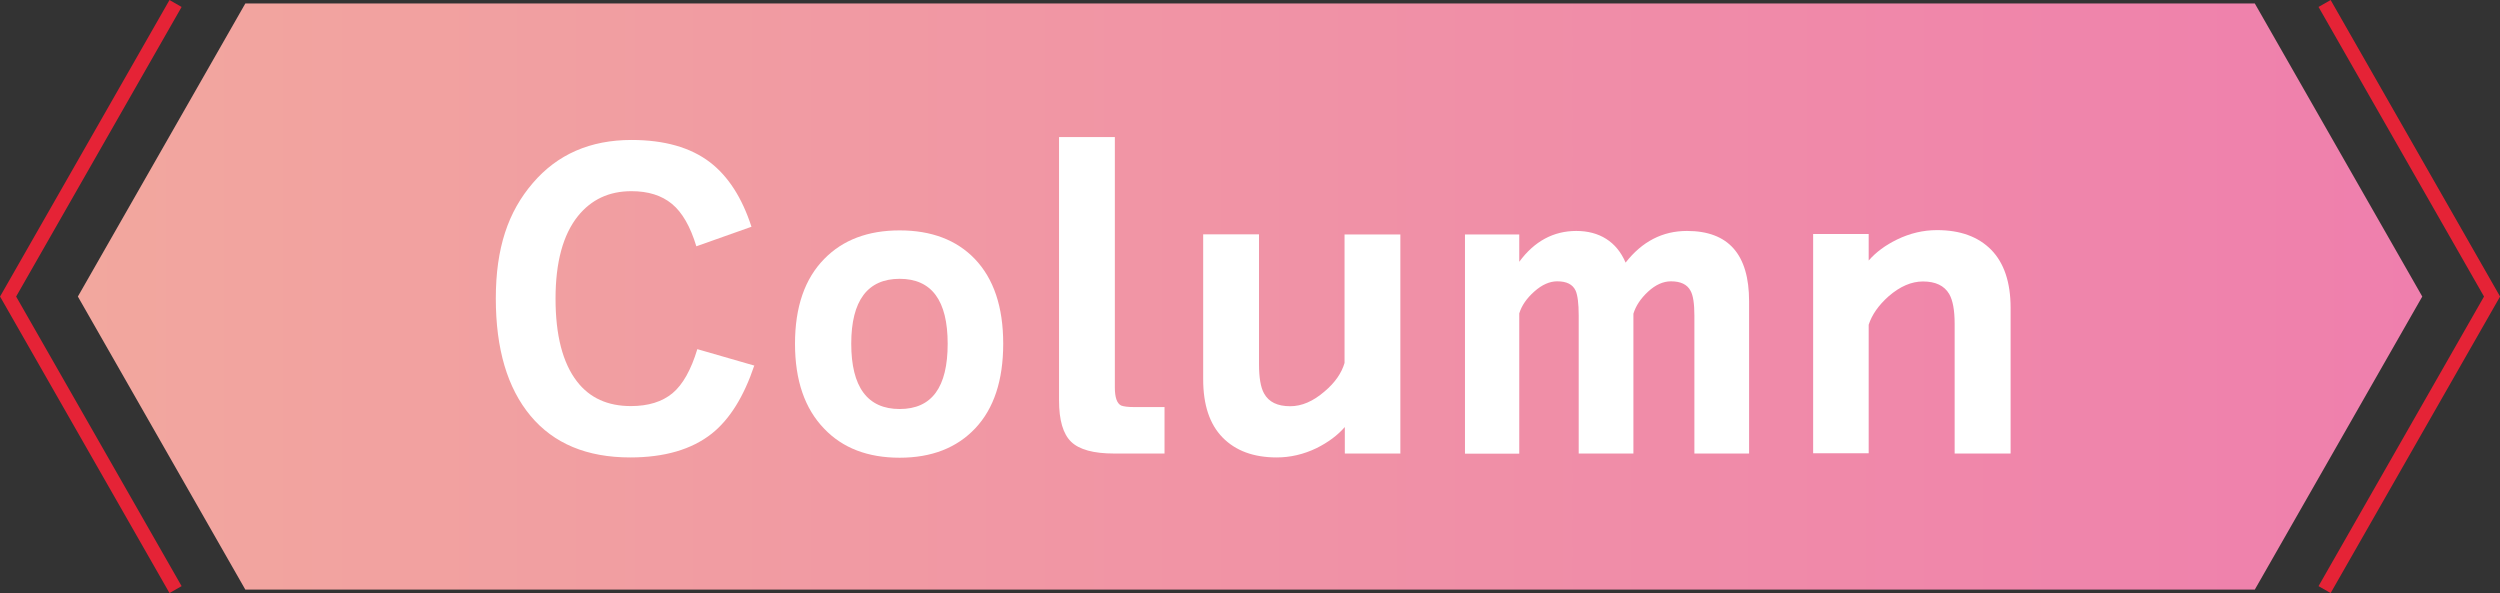
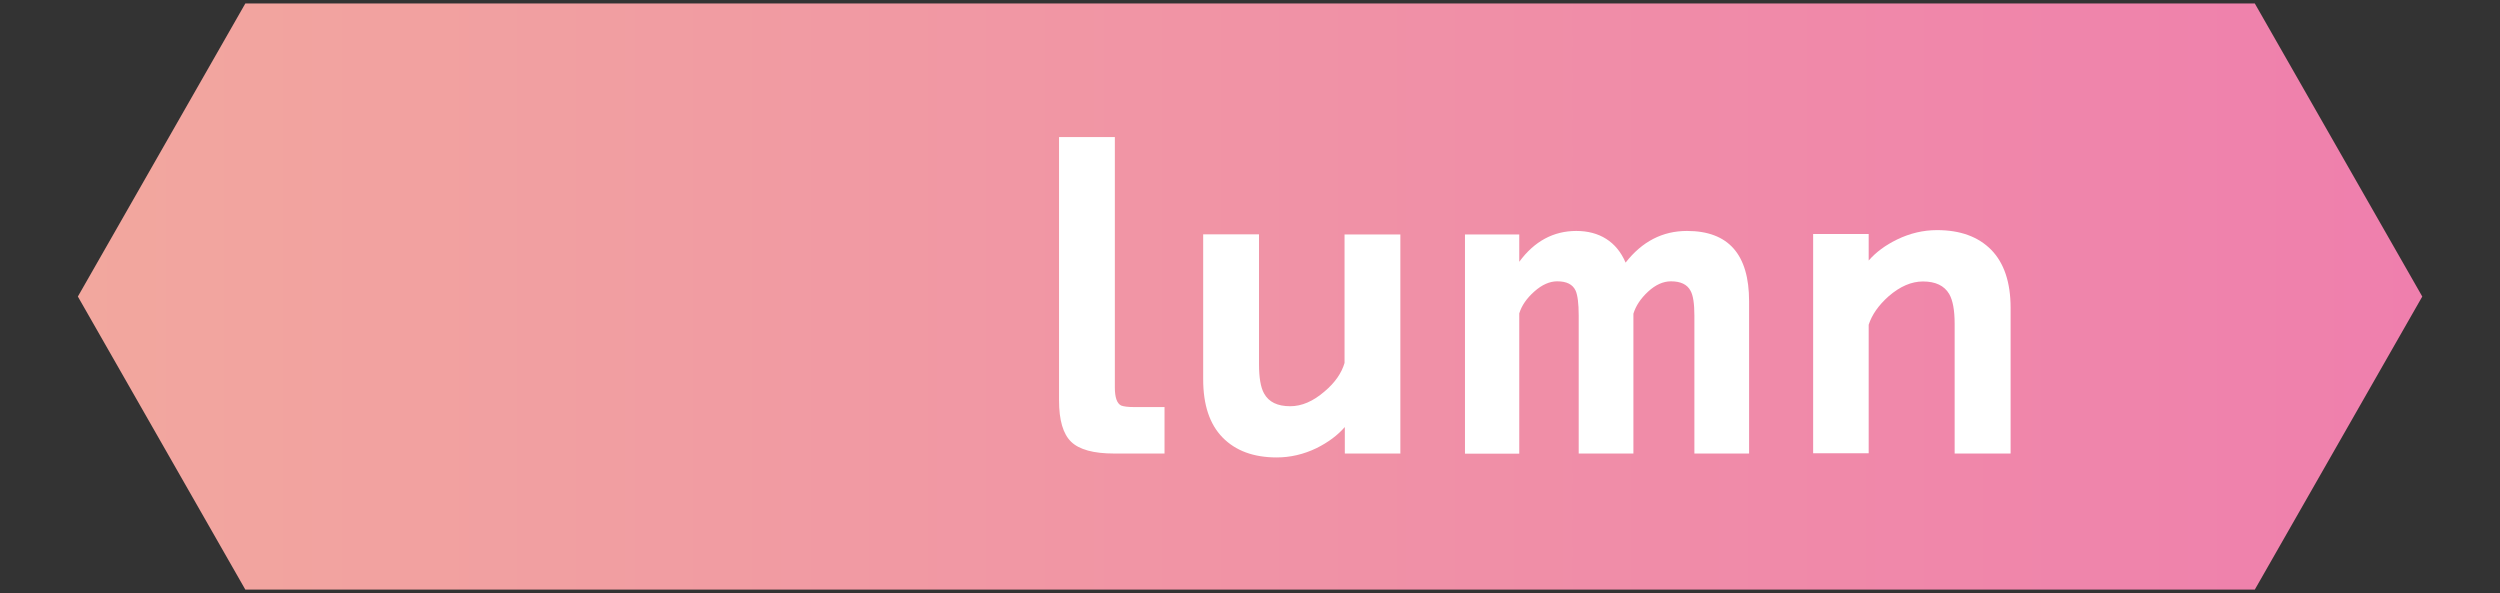
<svg xmlns="http://www.w3.org/2000/svg" id="_レイヤー_2" viewBox="0 0 179.15 42.5">
  <rect x="0" y="0" width="179.15" height="42.5" fill="#333333" stroke="none" />
  <defs>
    <style>.cls-1{fill:#fff;}.cls-2{fill:url(#_名称未設定グラデーション_43);}.cls-3{fill:none;stroke:#e52336;stroke-miterlimit:10;}</style>
    <linearGradient id="_名称未設定グラデーション_43" x1="5.58" y1="21.25" x2="173.58" y2="21.25" gradientUnits="userSpaceOnUse">
      <stop offset="0" stop-color="#f2a79e" />
      <stop offset="1" stop-color="#ef7fad" />
    </linearGradient>
  </defs>
  <g id="_テキスト">
    <g>
      <polygon class="cls-2" points="161.58 42.25 173.58 21.25 161.58 .25 161.58 .25 161.58 .25 161.58 .25 161.58 .25 17.58 .25 17.58 .25 5.58 21.25 17.58 42.25 17.58 42.25 17.58 42.25 17.58 42.25 17.58 42.25 161.58 42.25 161.58 42.25" />
-       <polyline class="cls-3" points="166.58 .25 178.58 21.25 166.58 42.25" />
-       <polyline class="cls-3" points="12.58 .25 .58 21.25 12.58 42.25" />
      <g>
-         <path class="cls-1" d="M54.06,26.17c-.75,2.24-1.76,3.87-3.05,4.9-1.44,1.14-3.39,1.71-5.85,1.71-3.1,0-5.48-.99-7.14-2.98-1.66-1.99-2.49-4.79-2.49-8.41s.88-6.21,2.65-8.27c1.76-2.06,4.12-3.09,7.07-3.09,2.35,0,4.23,.53,5.63,1.6,1.31,1.01,2.3,2.55,2.97,4.62l-3.95,1.4c-.43-1.42-1.01-2.43-1.75-3.04s-1.7-.91-2.9-.91c-1.61,0-2.88,.6-3.84,1.79-1.06,1.33-1.6,3.29-1.6,5.91s.51,4.61,1.54,5.94c.91,1.18,2.2,1.76,3.86,1.76,1.25,0,2.24-.31,2.98-.92,.74-.62,1.33-1.67,1.78-3.16l4.09,1.18Z" />
-         <path class="cls-1" d="M71.89,24.63c0,2.63-.67,4.65-2,6.06-1.33,1.41-3.14,2.11-5.42,2.11s-4.08-.69-5.4-2.07c-1.4-1.44-2.1-3.47-2.1-6.1s.7-4.66,2.1-6.08c1.33-1.36,3.13-2.04,5.4-2.04s4.07,.68,5.38,2.04c1.36,1.42,2.04,3.44,2.04,6.08Zm-3.98,0c0-3.1-1.15-4.65-3.44-4.65s-3.47,1.55-3.47,4.65,1.16,4.68,3.47,4.68,3.44-1.56,3.44-4.68Z" />
        <path class="cls-1" d="M83.45,32.5h-3.61c-1.47,0-2.5-.28-3.08-.84-.58-.56-.87-1.55-.87-2.97V9.82h4V27.77c0,.71,.15,1.14,.45,1.29,.19,.07,.48,.11,.9,.11h2.21v3.33Z" />
        <path class="cls-1" d="M100.37,32.5h-4v-1.9c-.52,.6-1.2,1.1-2.02,1.51-.93,.45-1.89,.67-2.86,.67-1.66,0-2.95-.48-3.88-1.43s-1.39-2.34-1.39-4.17v-10.39h4v9.3c0,.97,.12,1.67,.36,2.1,.34,.62,.96,.92,1.88,.92,.82,0,1.64-.35,2.46-1.06,.75-.63,1.22-1.32,1.43-2.04v-9.21h4v15.71Z" />
        <path class="cls-1" d="M125.34,32.5h-3.92v-9.88c0-.86-.09-1.46-.28-1.79-.24-.45-.71-.67-1.4-.67-.56,0-1.11,.25-1.64,.74-.53,.49-.88,1.02-1.05,1.58v10.02h-3.92v-9.88c0-.88-.08-1.47-.22-1.79-.21-.45-.64-.67-1.32-.67-.54,0-1.09,.24-1.64,.73-.55,.49-.91,1.01-1.08,1.57v10.05h-3.89v-15.71h3.89v1.96c1.08-1.47,2.45-2.21,4.09-2.21s2.89,.76,3.53,2.27c1.18-1.51,2.64-2.27,4.4-2.27,2.97,0,4.45,1.68,4.45,5.04v10.92Z" />
        <path class="cls-1" d="M144.07,32.5h-4v-9.3c0-.97-.13-1.68-.39-2.13-.35-.6-.98-.9-1.88-.9-.82,0-1.64,.35-2.46,1.06-.73,.65-1.2,1.33-1.43,2.04v9.21h-3.98v-15.71h3.98v1.9c.52-.6,1.2-1.1,2.04-1.51,.93-.45,1.88-.67,2.86-.67,1.66,0,2.95,.47,3.88,1.41,.92,.94,1.39,2.33,1.39,4.16v10.42Z" />
      </g>
    </g>
  </g>
</svg>